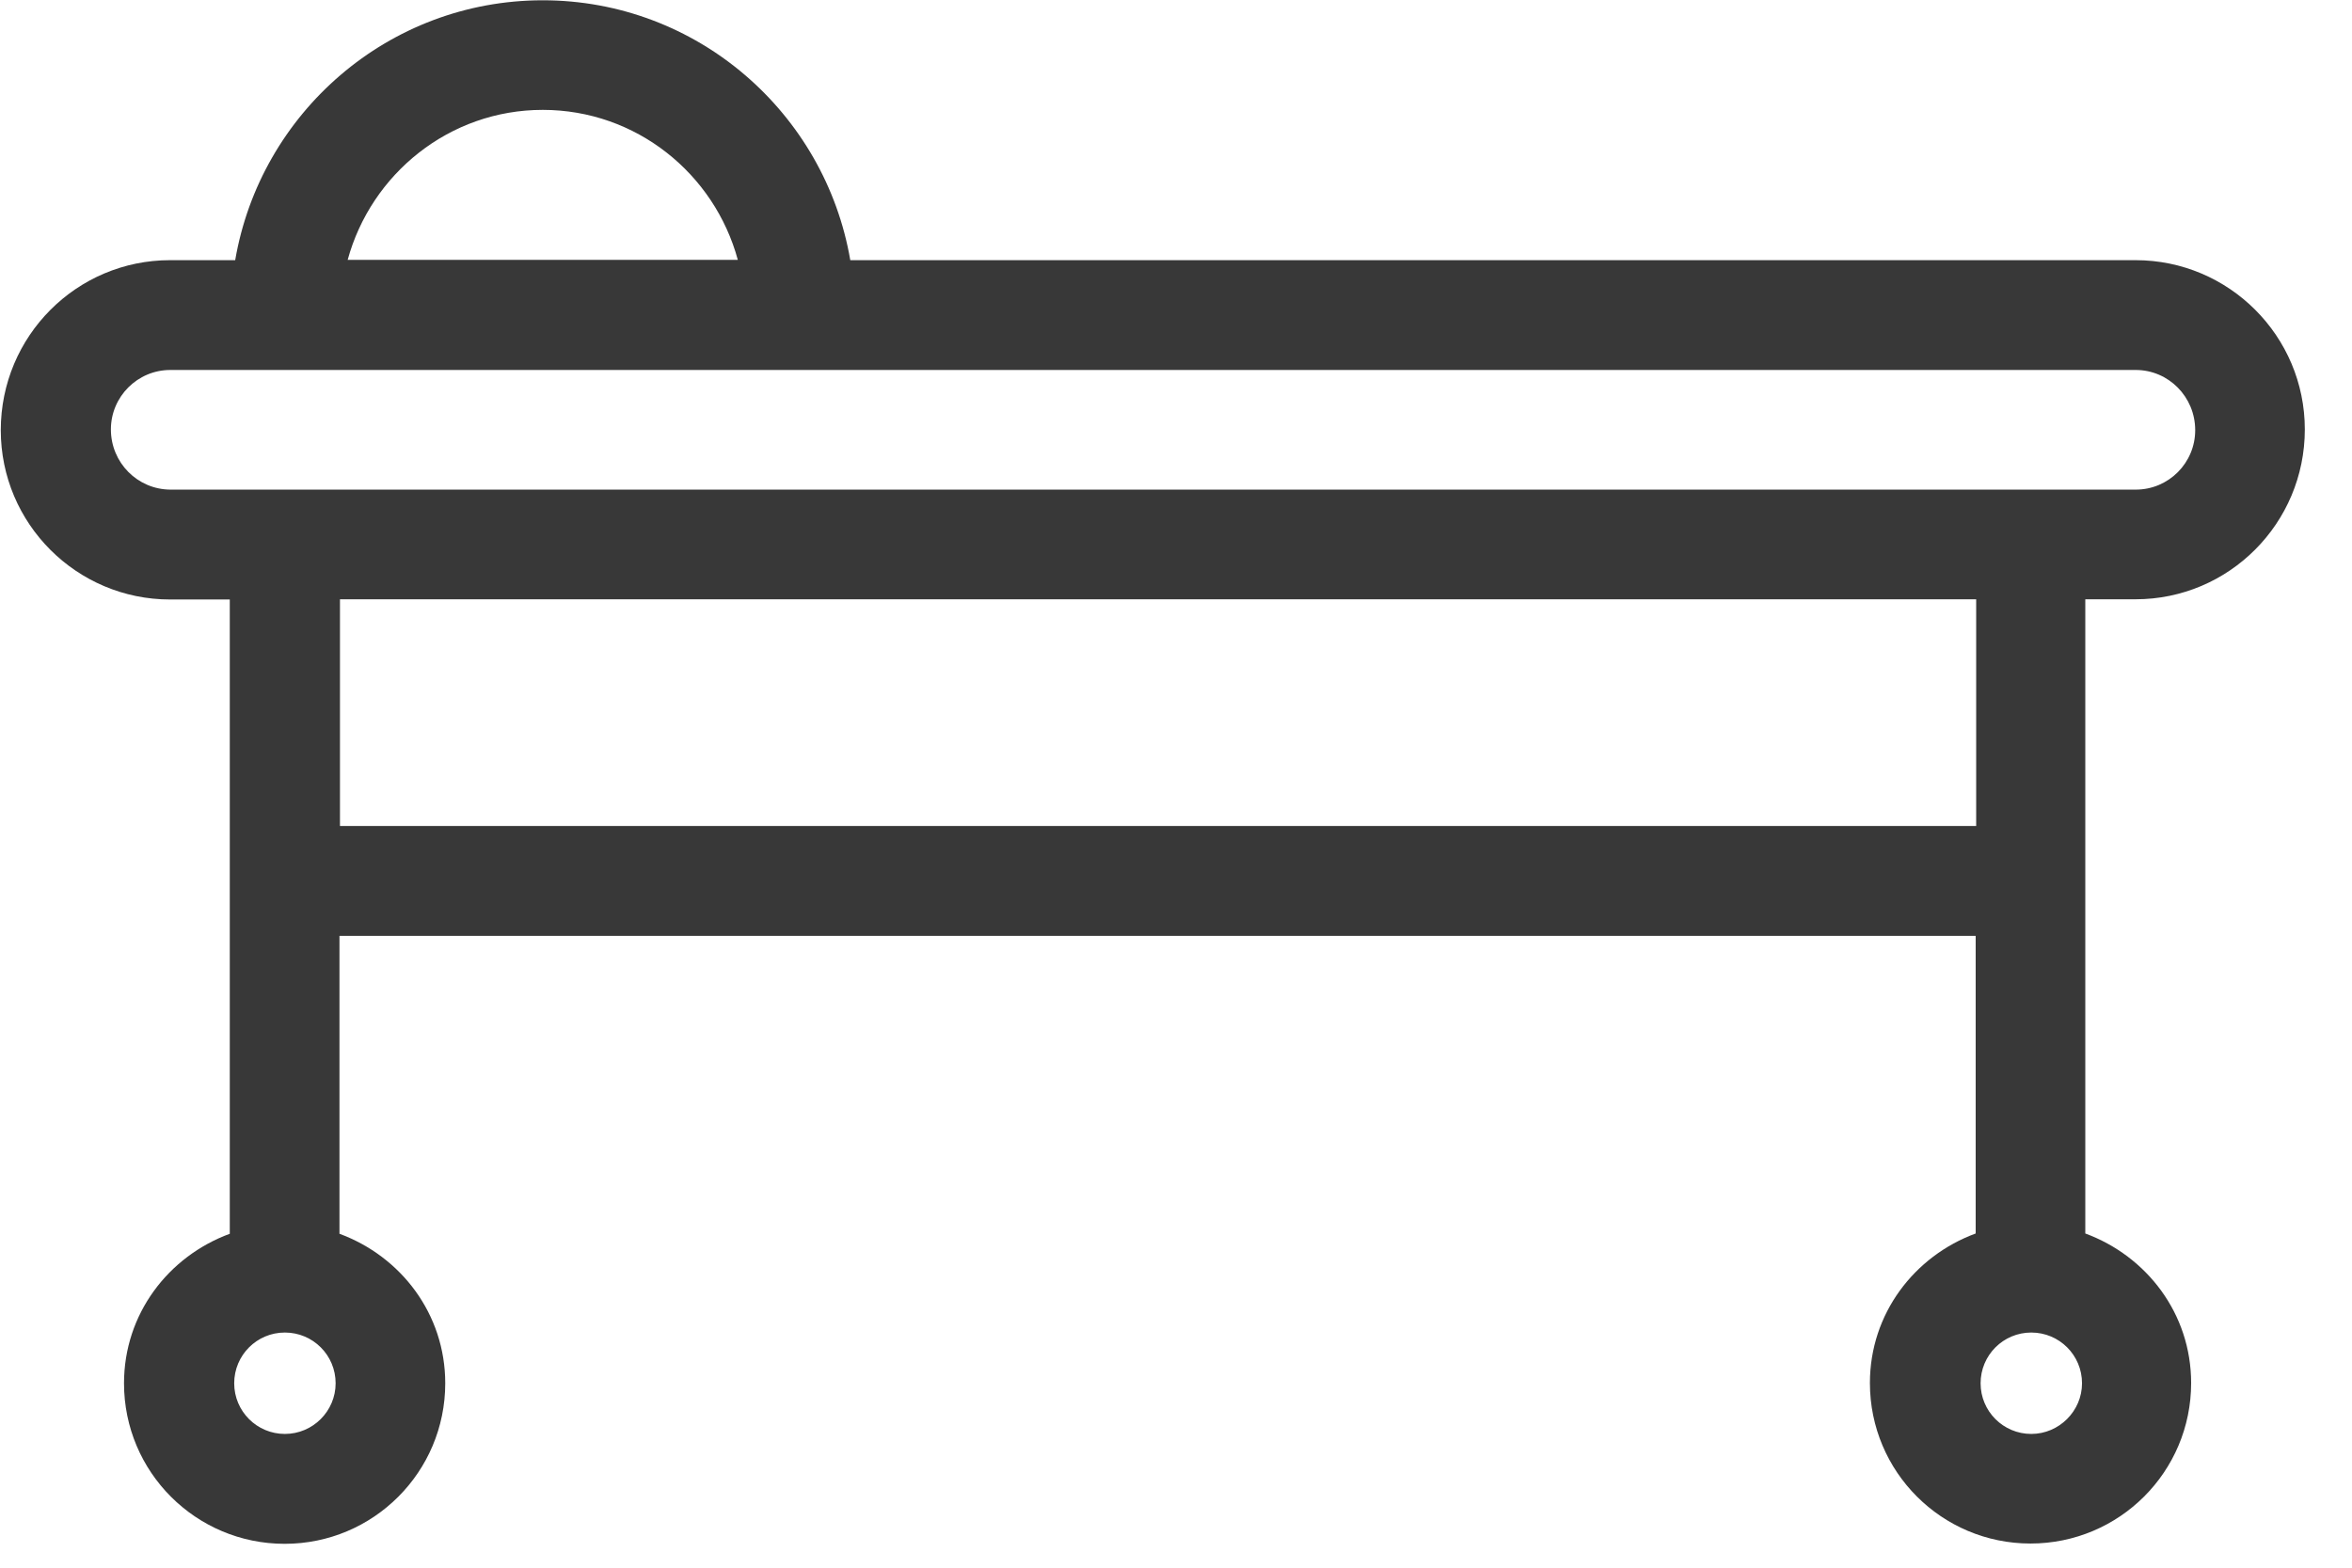
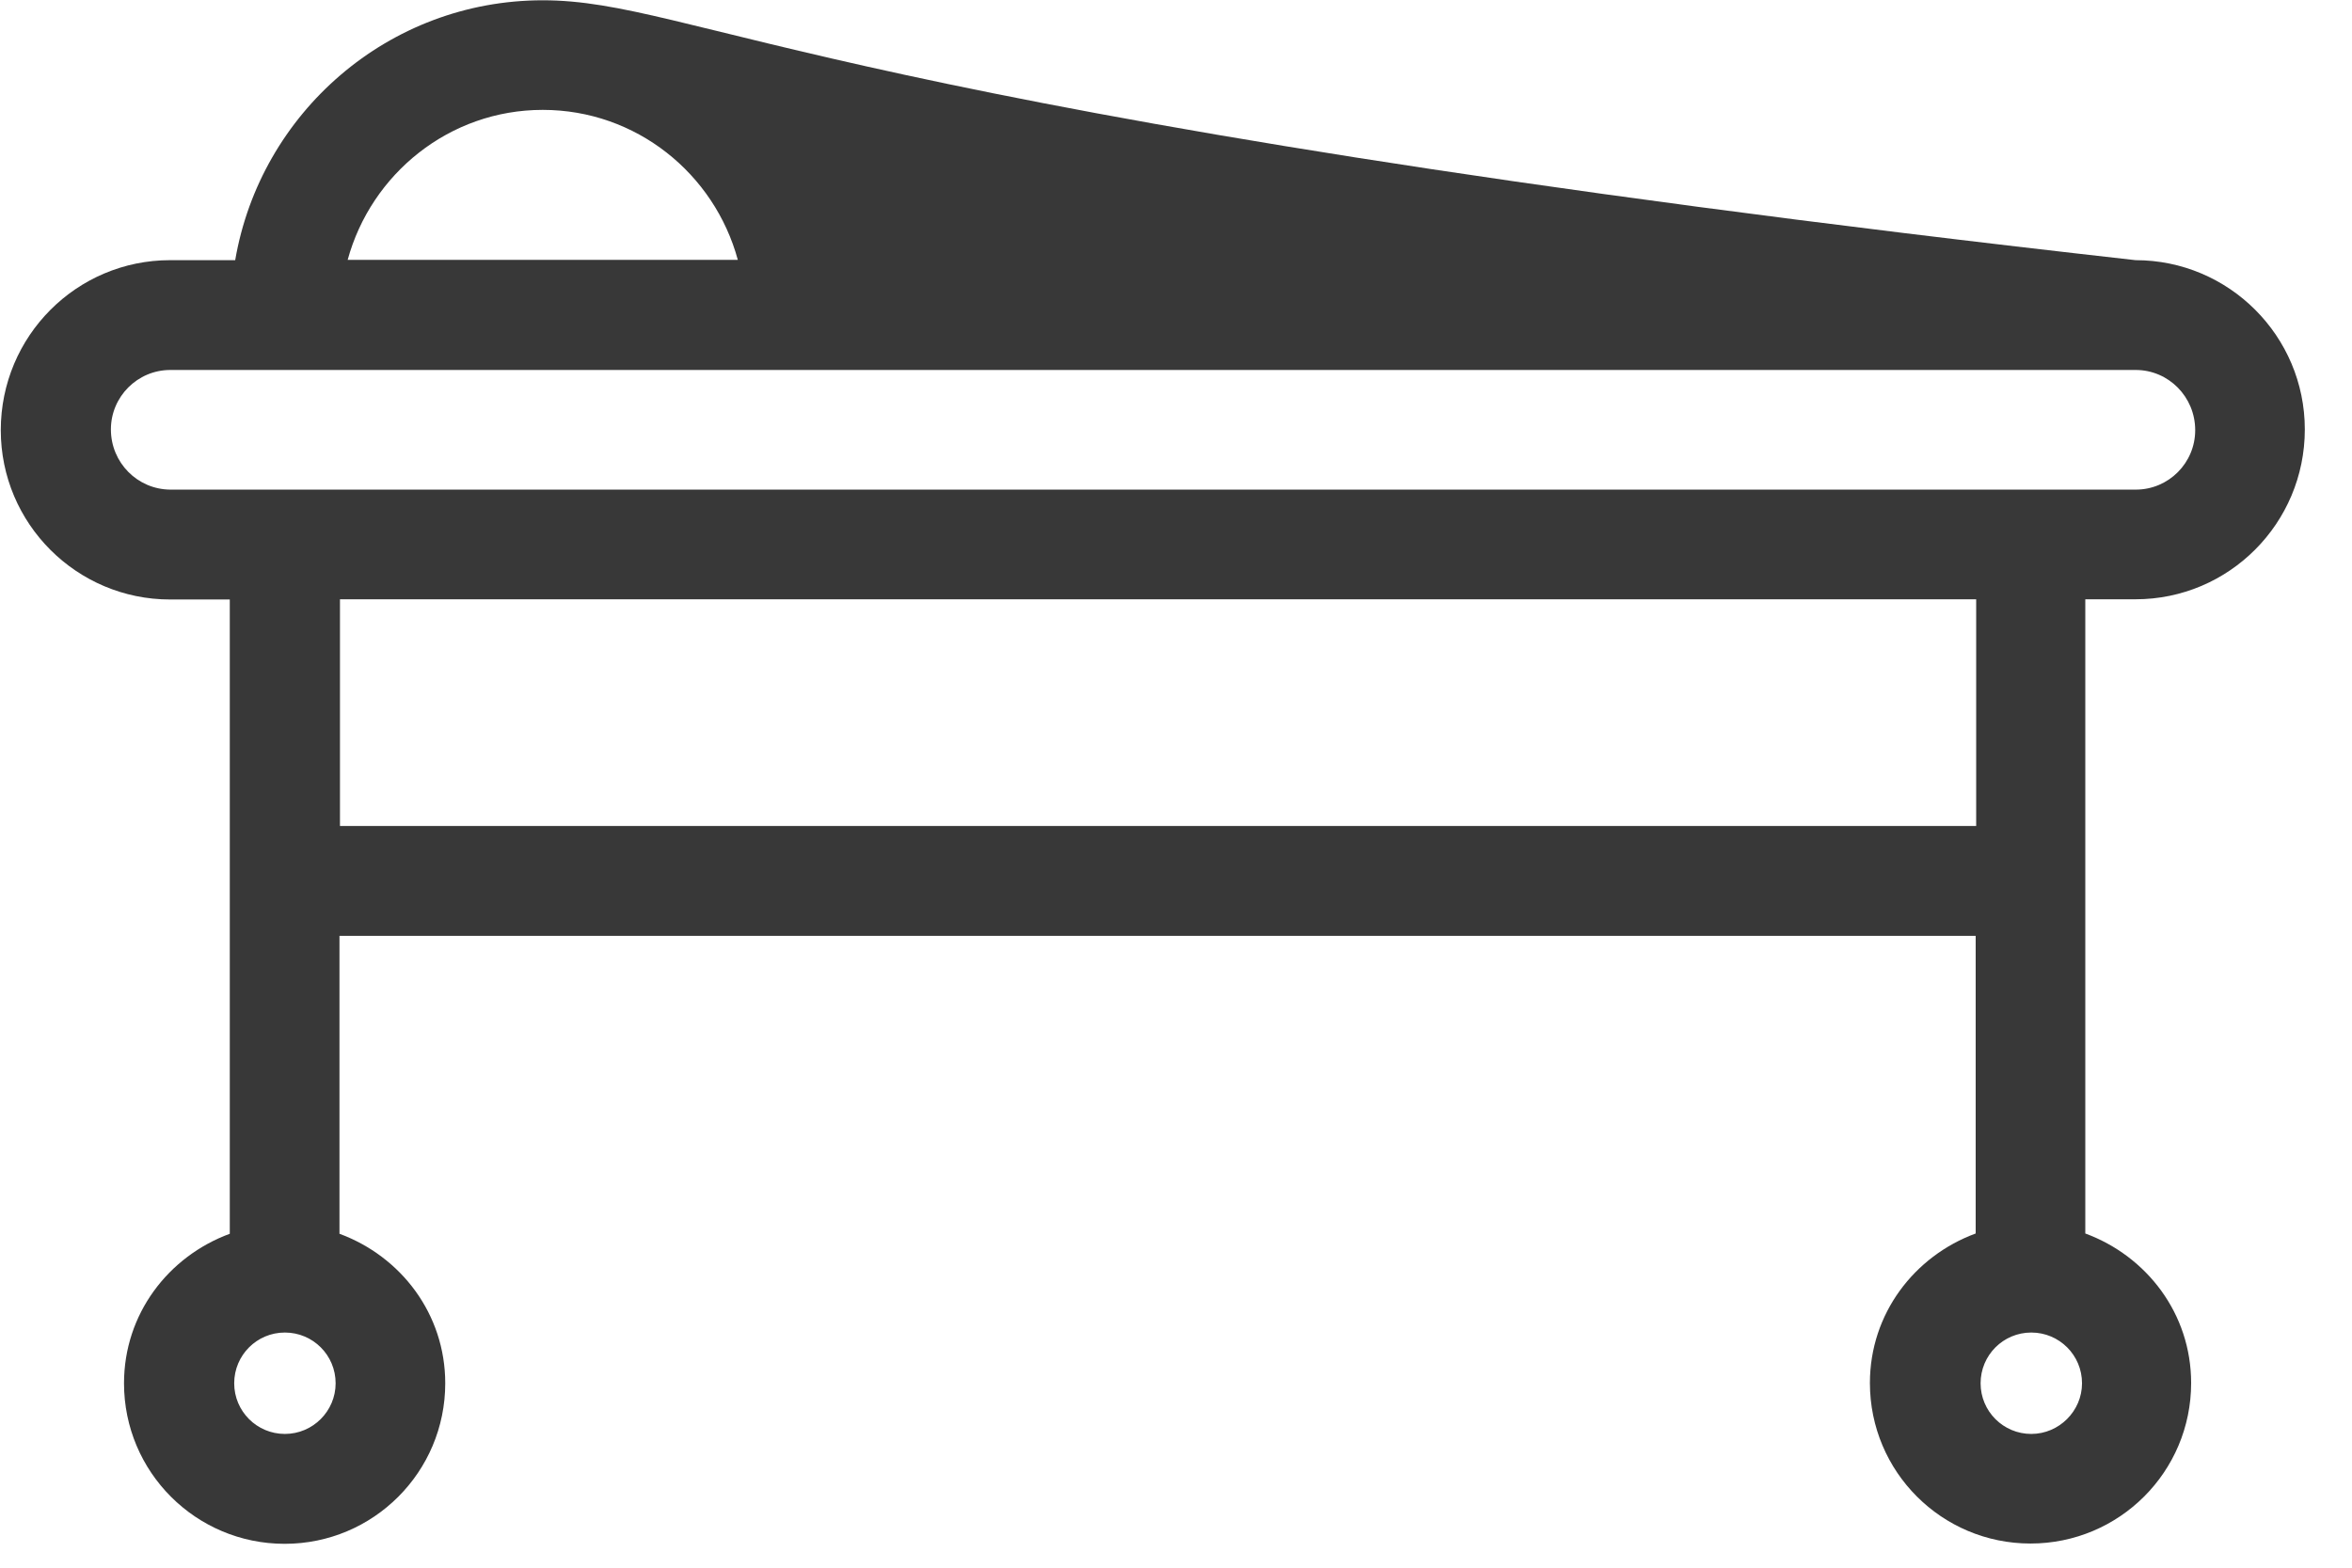
<svg xmlns="http://www.w3.org/2000/svg" width="33px" height="22px" viewBox="0 0 33 22" version="1.1">
  <title>编组</title>
  <desc>Created with Sketch.</desc>
  <g id="页面-1" stroke="none" stroke-width="1" fill="none" fill-rule="evenodd">
    <g id="3" transform="translate(-1296, -503)" fill="#383838" fill-rule="nonzero">
      <g id="编组-15备份" transform="translate(1246, 465)">
        <g id="编组" transform="translate(50, 38)">
-           <path d="M29.269,8.41 L29.963,8.41 C31.273,8.41 32.338,7.344 32.338,6.026 C32.338,4.716 31.273,3.651 29.963,3.651 L11.93,3.651 C11.576,1.585 9.782,0.004 7.615,0.004 C5.449,0.004 3.654,1.585 3.3,3.651 L2.387,3.651 C1.076,3.651 0.011,4.716 0.011,6.037 C0.011,7.348 1.076,8.413 2.387,8.413 L3.224,8.413 L3.224,17.314 C2.361,17.632 1.74,18.44 1.74,19.412 C1.74,20.657 2.748,21.665 3.994,21.665 C5.239,21.665 6.247,20.657 6.247,19.412 C6.247,18.44 5.626,17.632 4.763,17.314 L4.763,13.133 L27.72,13.133 L27.72,17.31 C26.857,17.628 26.236,18.437 26.236,19.408 C26.236,20.654 27.244,21.661 28.489,21.661 C29.735,21.661 30.743,20.654 30.743,19.408 C30.743,18.437 30.121,17.628 29.258,17.31 L29.258,8.41 L29.269,8.41 Z M7.615,1.542 C8.926,1.542 10.024,2.437 10.352,3.647 L4.878,3.647 C5.207,2.441 6.304,1.542 7.615,1.542 Z M1.556,6.026 C1.556,5.568 1.928,5.192 2.39,5.192 L29.966,5.192 C30.425,5.192 30.8,5.568 30.8,6.037 C30.8,6.496 30.428,6.871 29.966,6.871 L2.39,6.871 C1.928,6.868 1.556,6.492 1.556,6.026 Z M3.997,20.123 C3.604,20.123 3.286,19.805 3.286,19.412 C3.286,19.018 3.604,18.7 3.997,18.7 C4.391,18.7 4.709,19.018 4.709,19.412 C4.709,19.802 4.391,20.123 3.997,20.123 Z M4.77,11.591 L4.77,8.41 L27.727,8.41 L27.727,11.591 L4.77,11.591 Z M28.5,20.123 C28.107,20.123 27.789,19.805 27.789,19.412 C27.789,19.018 28.107,18.7 28.5,18.7 C28.894,18.7 29.212,19.018 29.212,19.412 C29.212,19.802 28.89,20.123 28.5,20.123 Z" id="形状" />
+           <path d="M29.269,8.41 L29.963,8.41 C31.273,8.41 32.338,7.344 32.338,6.026 C32.338,4.716 31.273,3.651 29.963,3.651 C11.576,1.585 9.782,0.004 7.615,0.004 C5.449,0.004 3.654,1.585 3.3,3.651 L2.387,3.651 C1.076,3.651 0.011,4.716 0.011,6.037 C0.011,7.348 1.076,8.413 2.387,8.413 L3.224,8.413 L3.224,17.314 C2.361,17.632 1.74,18.44 1.74,19.412 C1.74,20.657 2.748,21.665 3.994,21.665 C5.239,21.665 6.247,20.657 6.247,19.412 C6.247,18.44 5.626,17.632 4.763,17.314 L4.763,13.133 L27.72,13.133 L27.72,17.31 C26.857,17.628 26.236,18.437 26.236,19.408 C26.236,20.654 27.244,21.661 28.489,21.661 C29.735,21.661 30.743,20.654 30.743,19.408 C30.743,18.437 30.121,17.628 29.258,17.31 L29.258,8.41 L29.269,8.41 Z M7.615,1.542 C8.926,1.542 10.024,2.437 10.352,3.647 L4.878,3.647 C5.207,2.441 6.304,1.542 7.615,1.542 Z M1.556,6.026 C1.556,5.568 1.928,5.192 2.39,5.192 L29.966,5.192 C30.425,5.192 30.8,5.568 30.8,6.037 C30.8,6.496 30.428,6.871 29.966,6.871 L2.39,6.871 C1.928,6.868 1.556,6.492 1.556,6.026 Z M3.997,20.123 C3.604,20.123 3.286,19.805 3.286,19.412 C3.286,19.018 3.604,18.7 3.997,18.7 C4.391,18.7 4.709,19.018 4.709,19.412 C4.709,19.802 4.391,20.123 3.997,20.123 Z M4.77,11.591 L4.77,8.41 L27.727,8.41 L27.727,11.591 L4.77,11.591 Z M28.5,20.123 C28.107,20.123 27.789,19.805 27.789,19.412 C27.789,19.018 28.107,18.7 28.5,18.7 C28.894,18.7 29.212,19.018 29.212,19.412 C29.212,19.802 28.89,20.123 28.5,20.123 Z" id="形状" />
        </g>
      </g>
    </g>
  </g>
</svg>